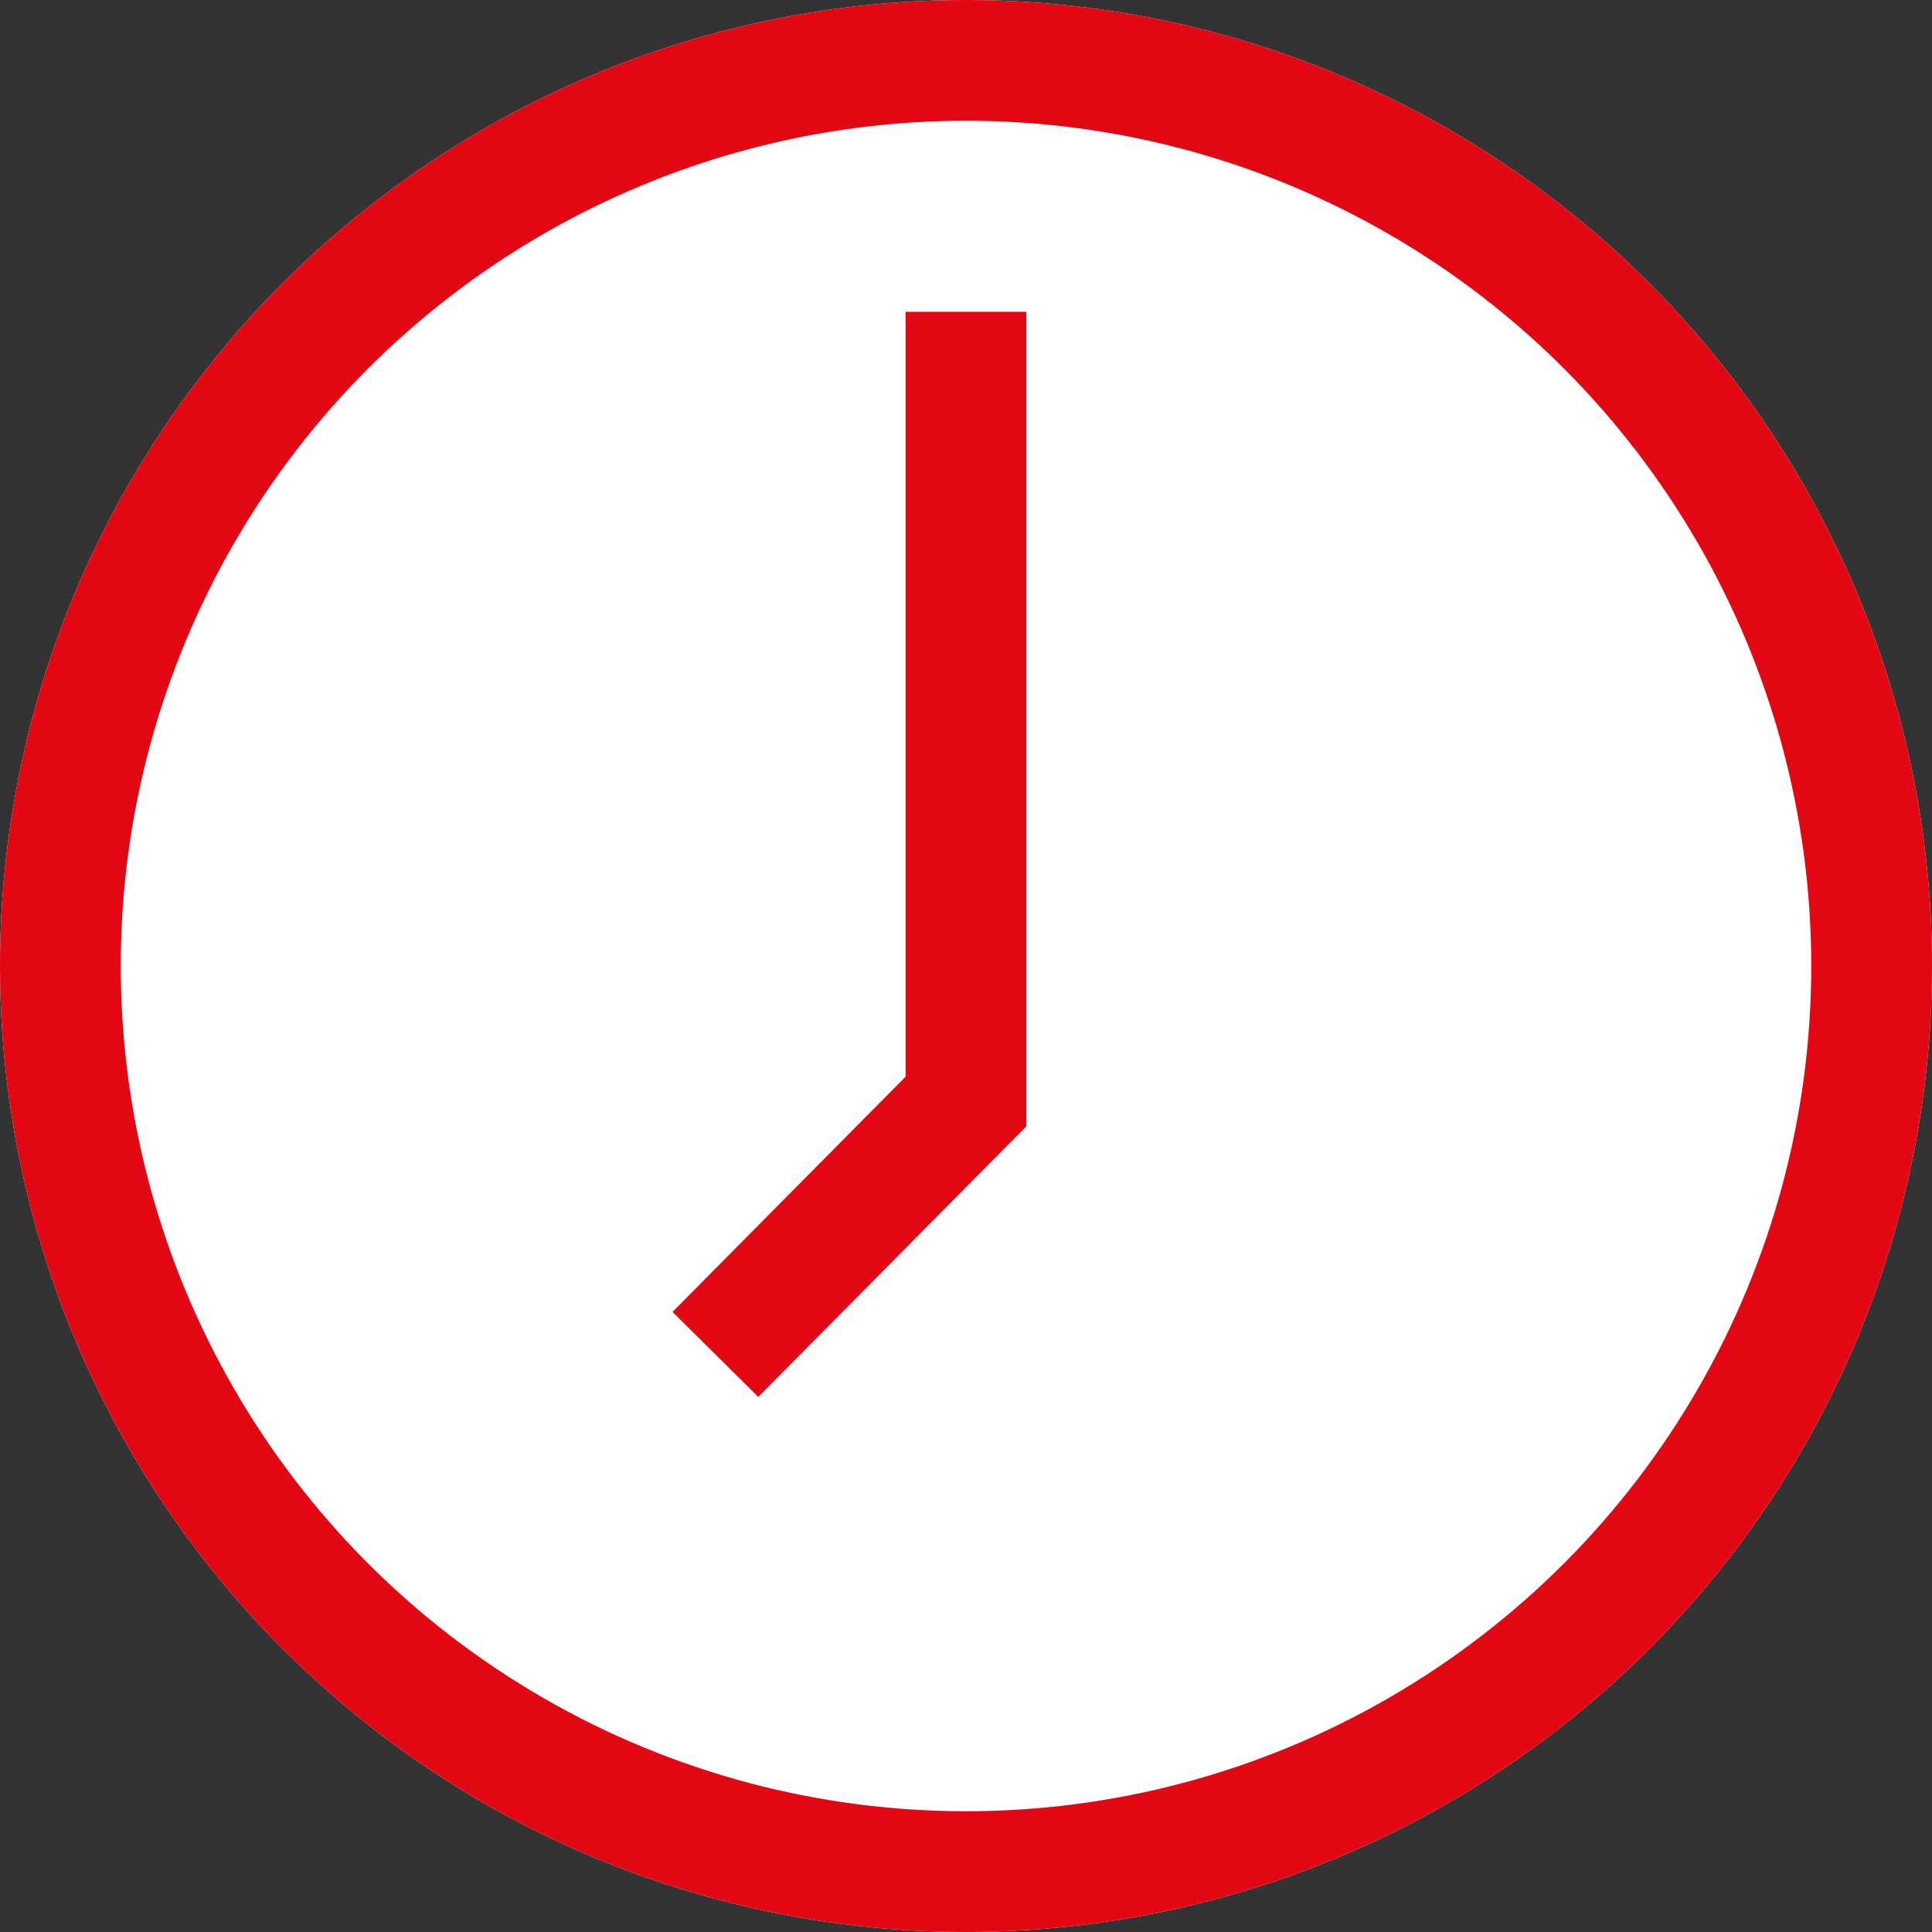
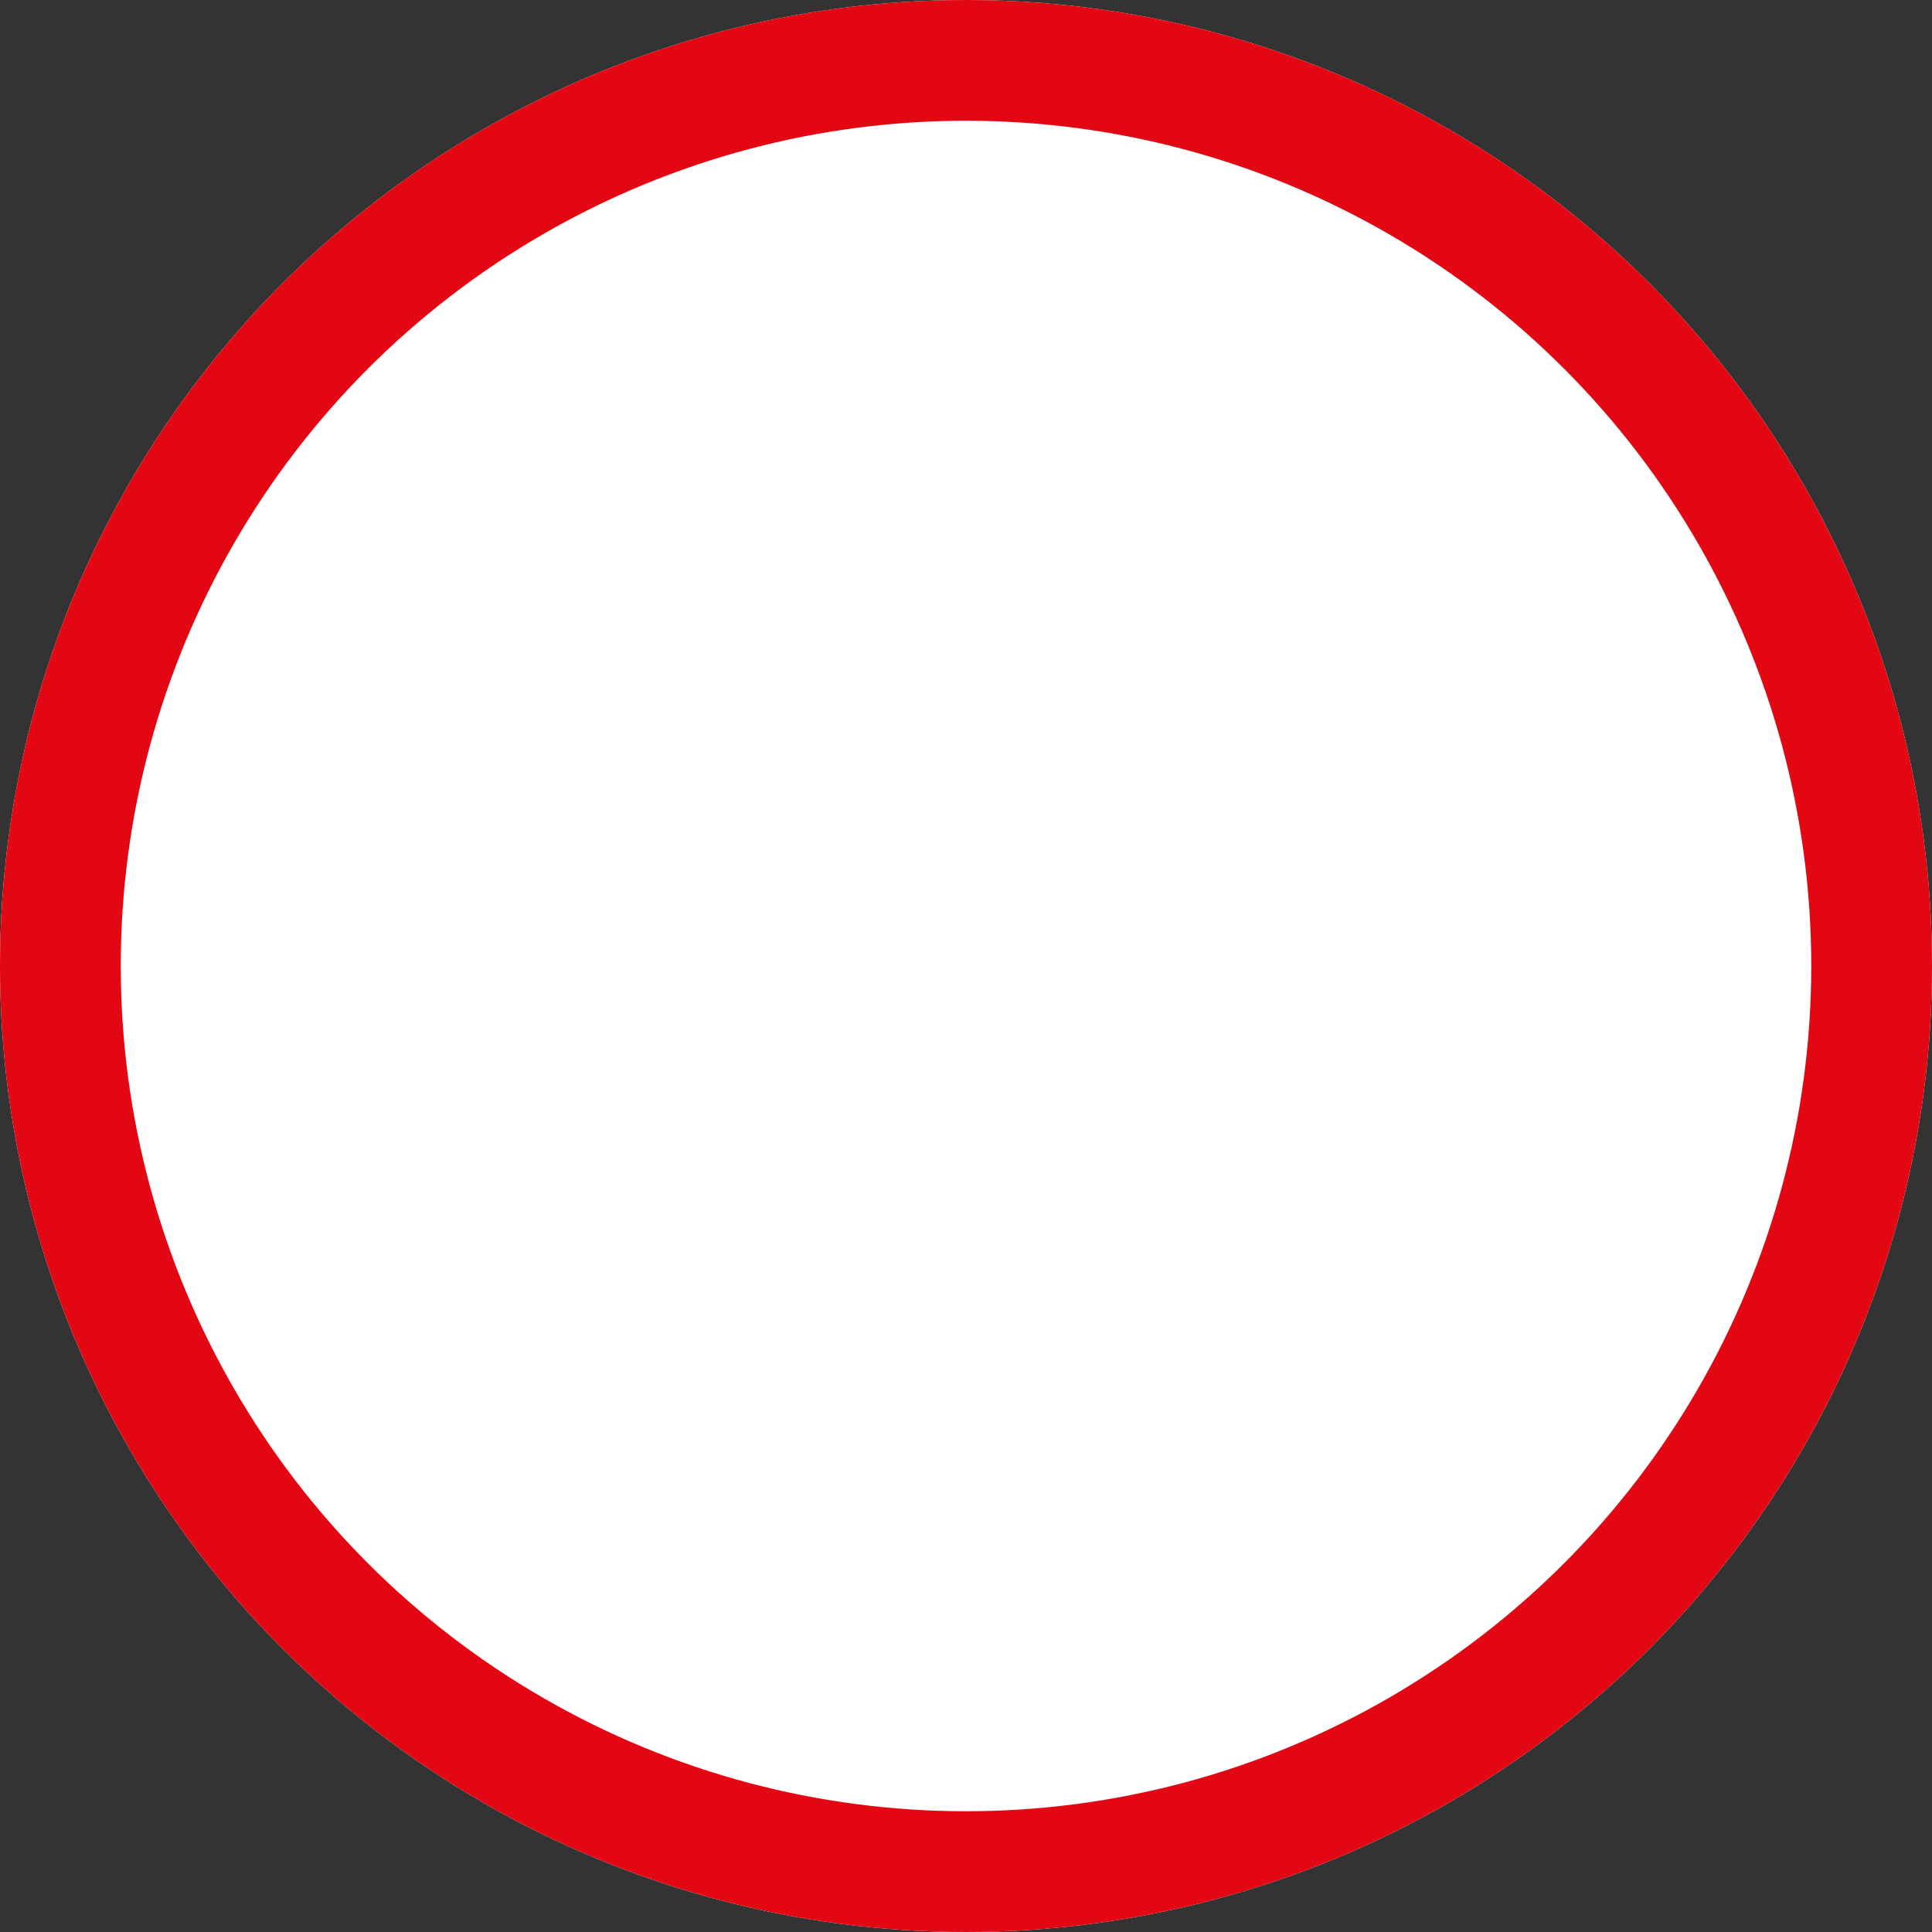
<svg xmlns="http://www.w3.org/2000/svg" id="Group_6361" data-name="Group 6361" width="24" height="24" viewBox="0 0 24 24">
  <rect x="0" y="0" width="24" height="24" fill="#333333" stroke="none" />
  <g id="Group_6360" data-name="Group 6360">
    <g id="Ellipse_3" data-name="Ellipse 3" fill="#fff" stroke="#e30613" stroke-width="1.5">
      <circle cx="12" cy="12" r="12" stroke="none" />
      <circle cx="12" cy="12" r="11.25" fill="none" />
    </g>
-     <path id="Path_1030" data-name="Path 1030" d="M69.122,111.873v9.81l-3.113,3.142" transform="translate(-57.122 -108)" fill="none" stroke="#e30613" stroke-width="1.5" />
  </g>
</svg>